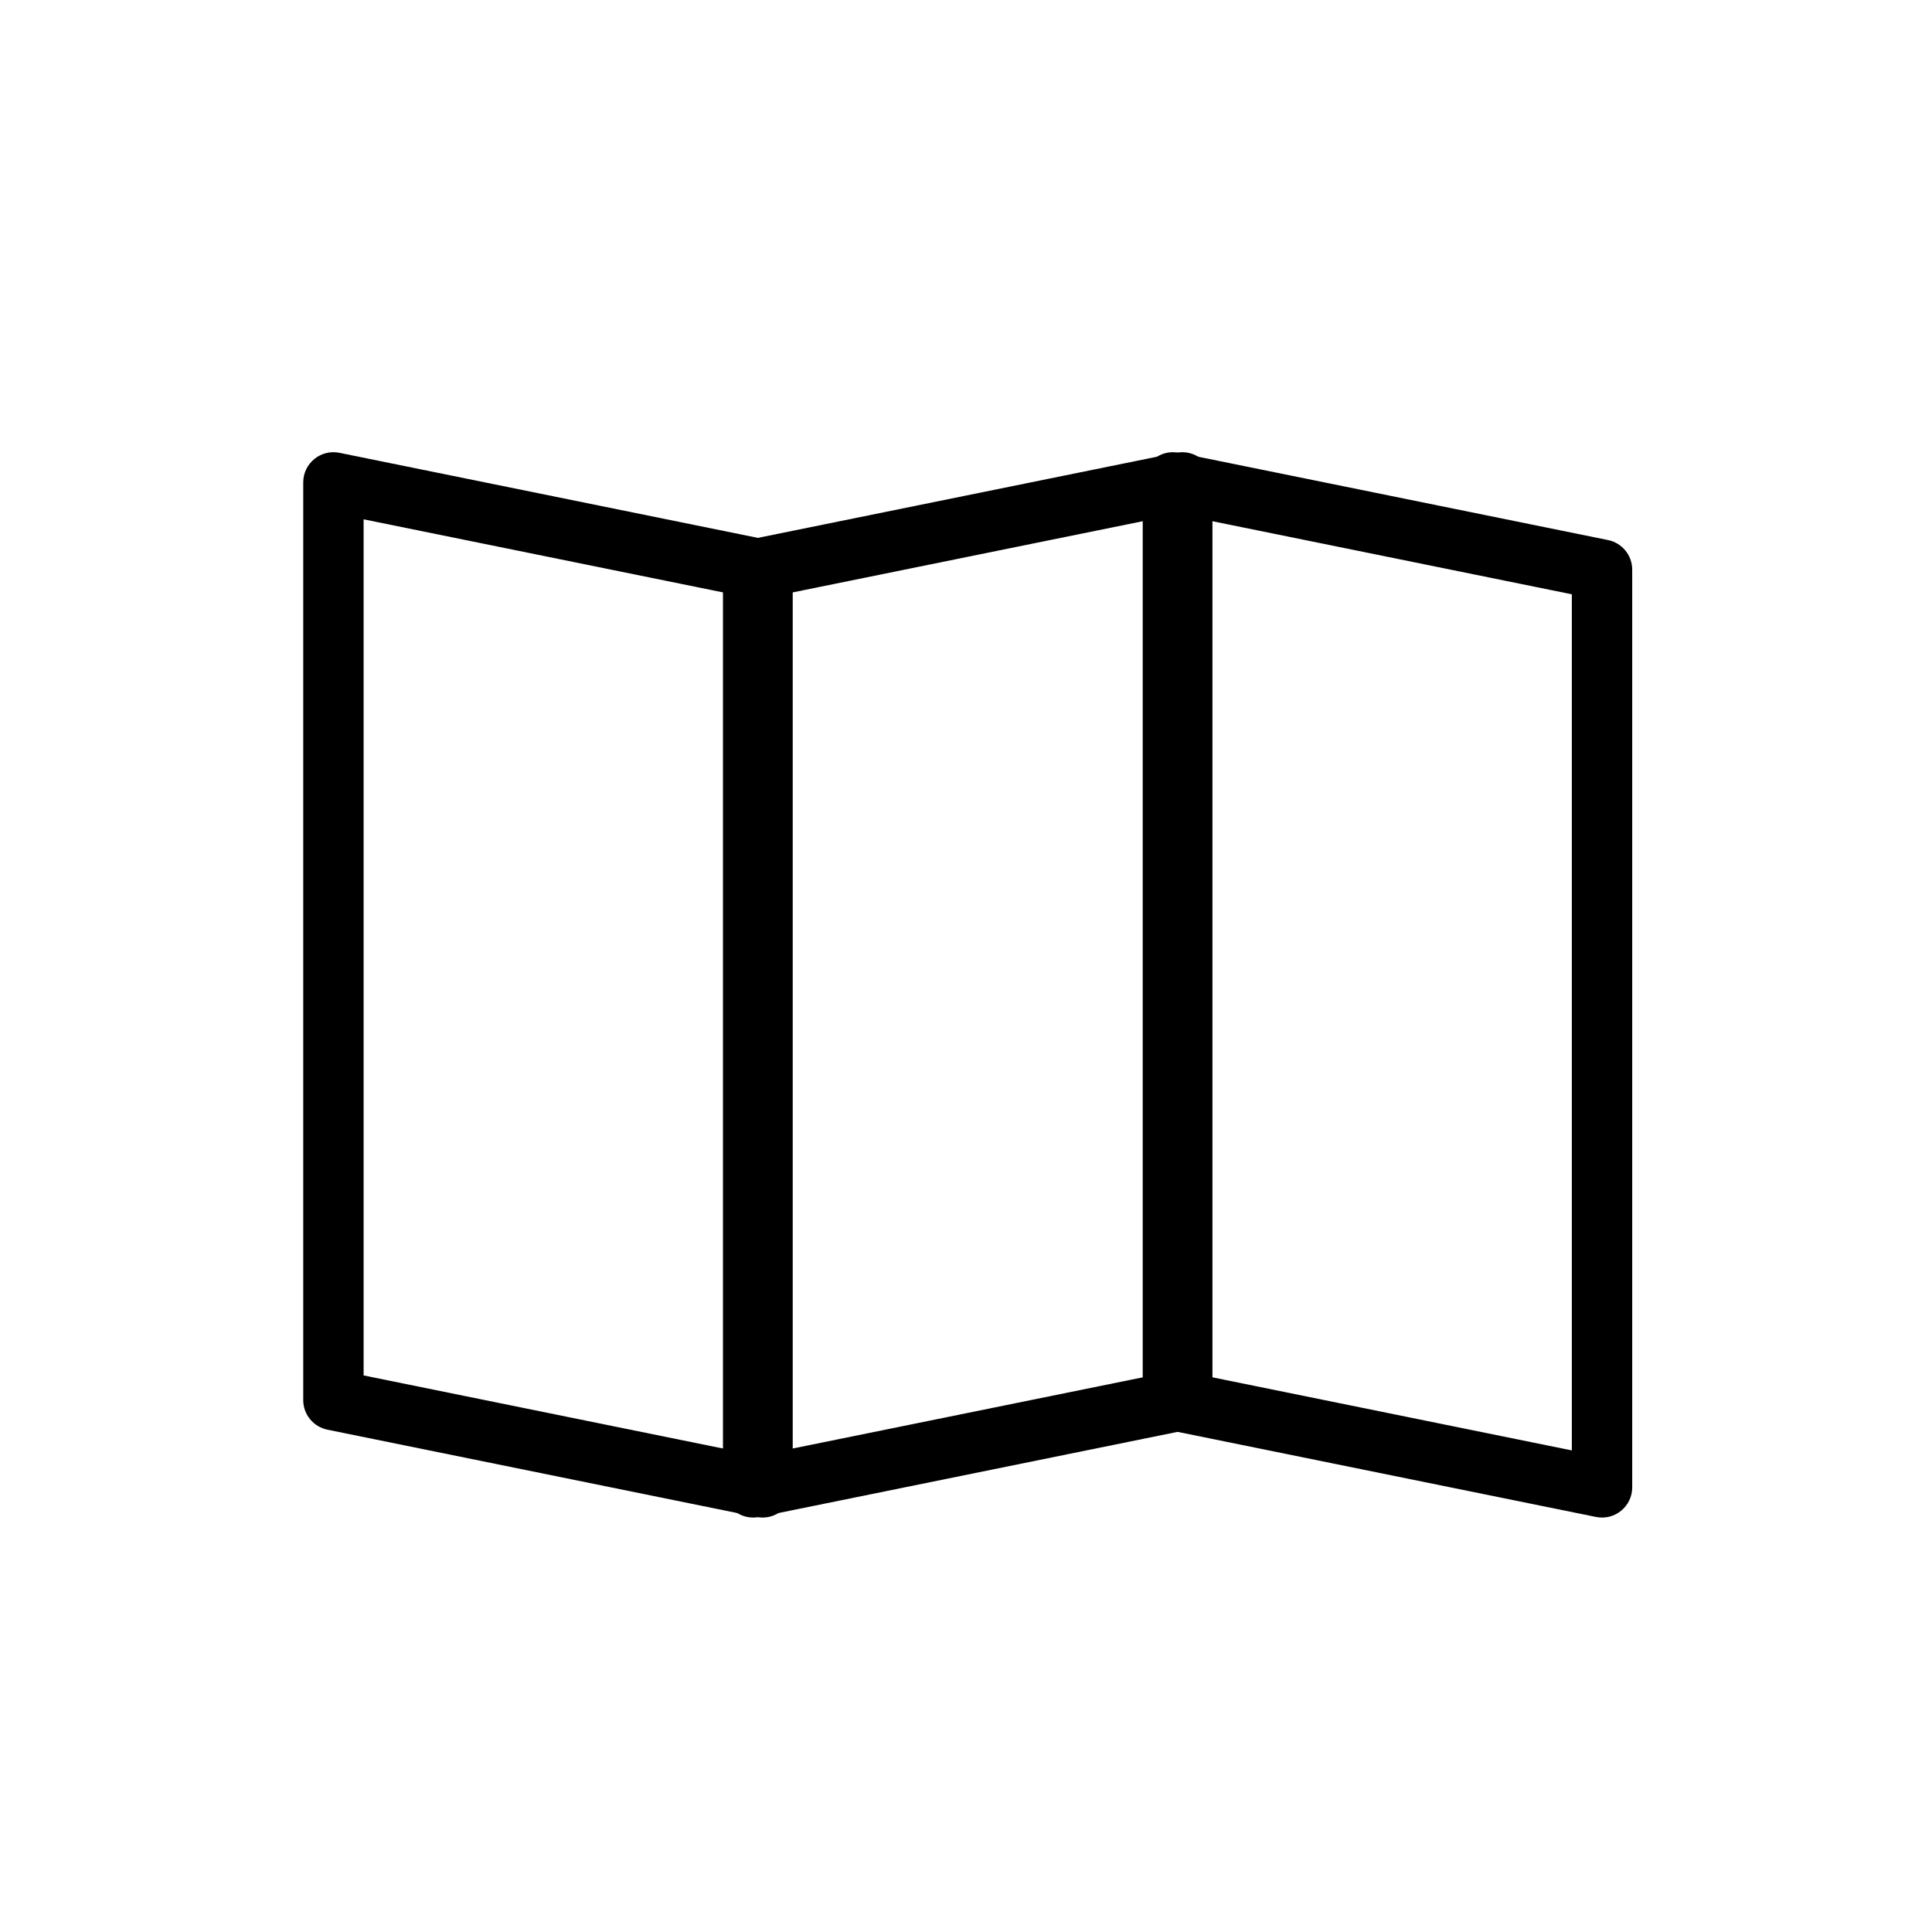
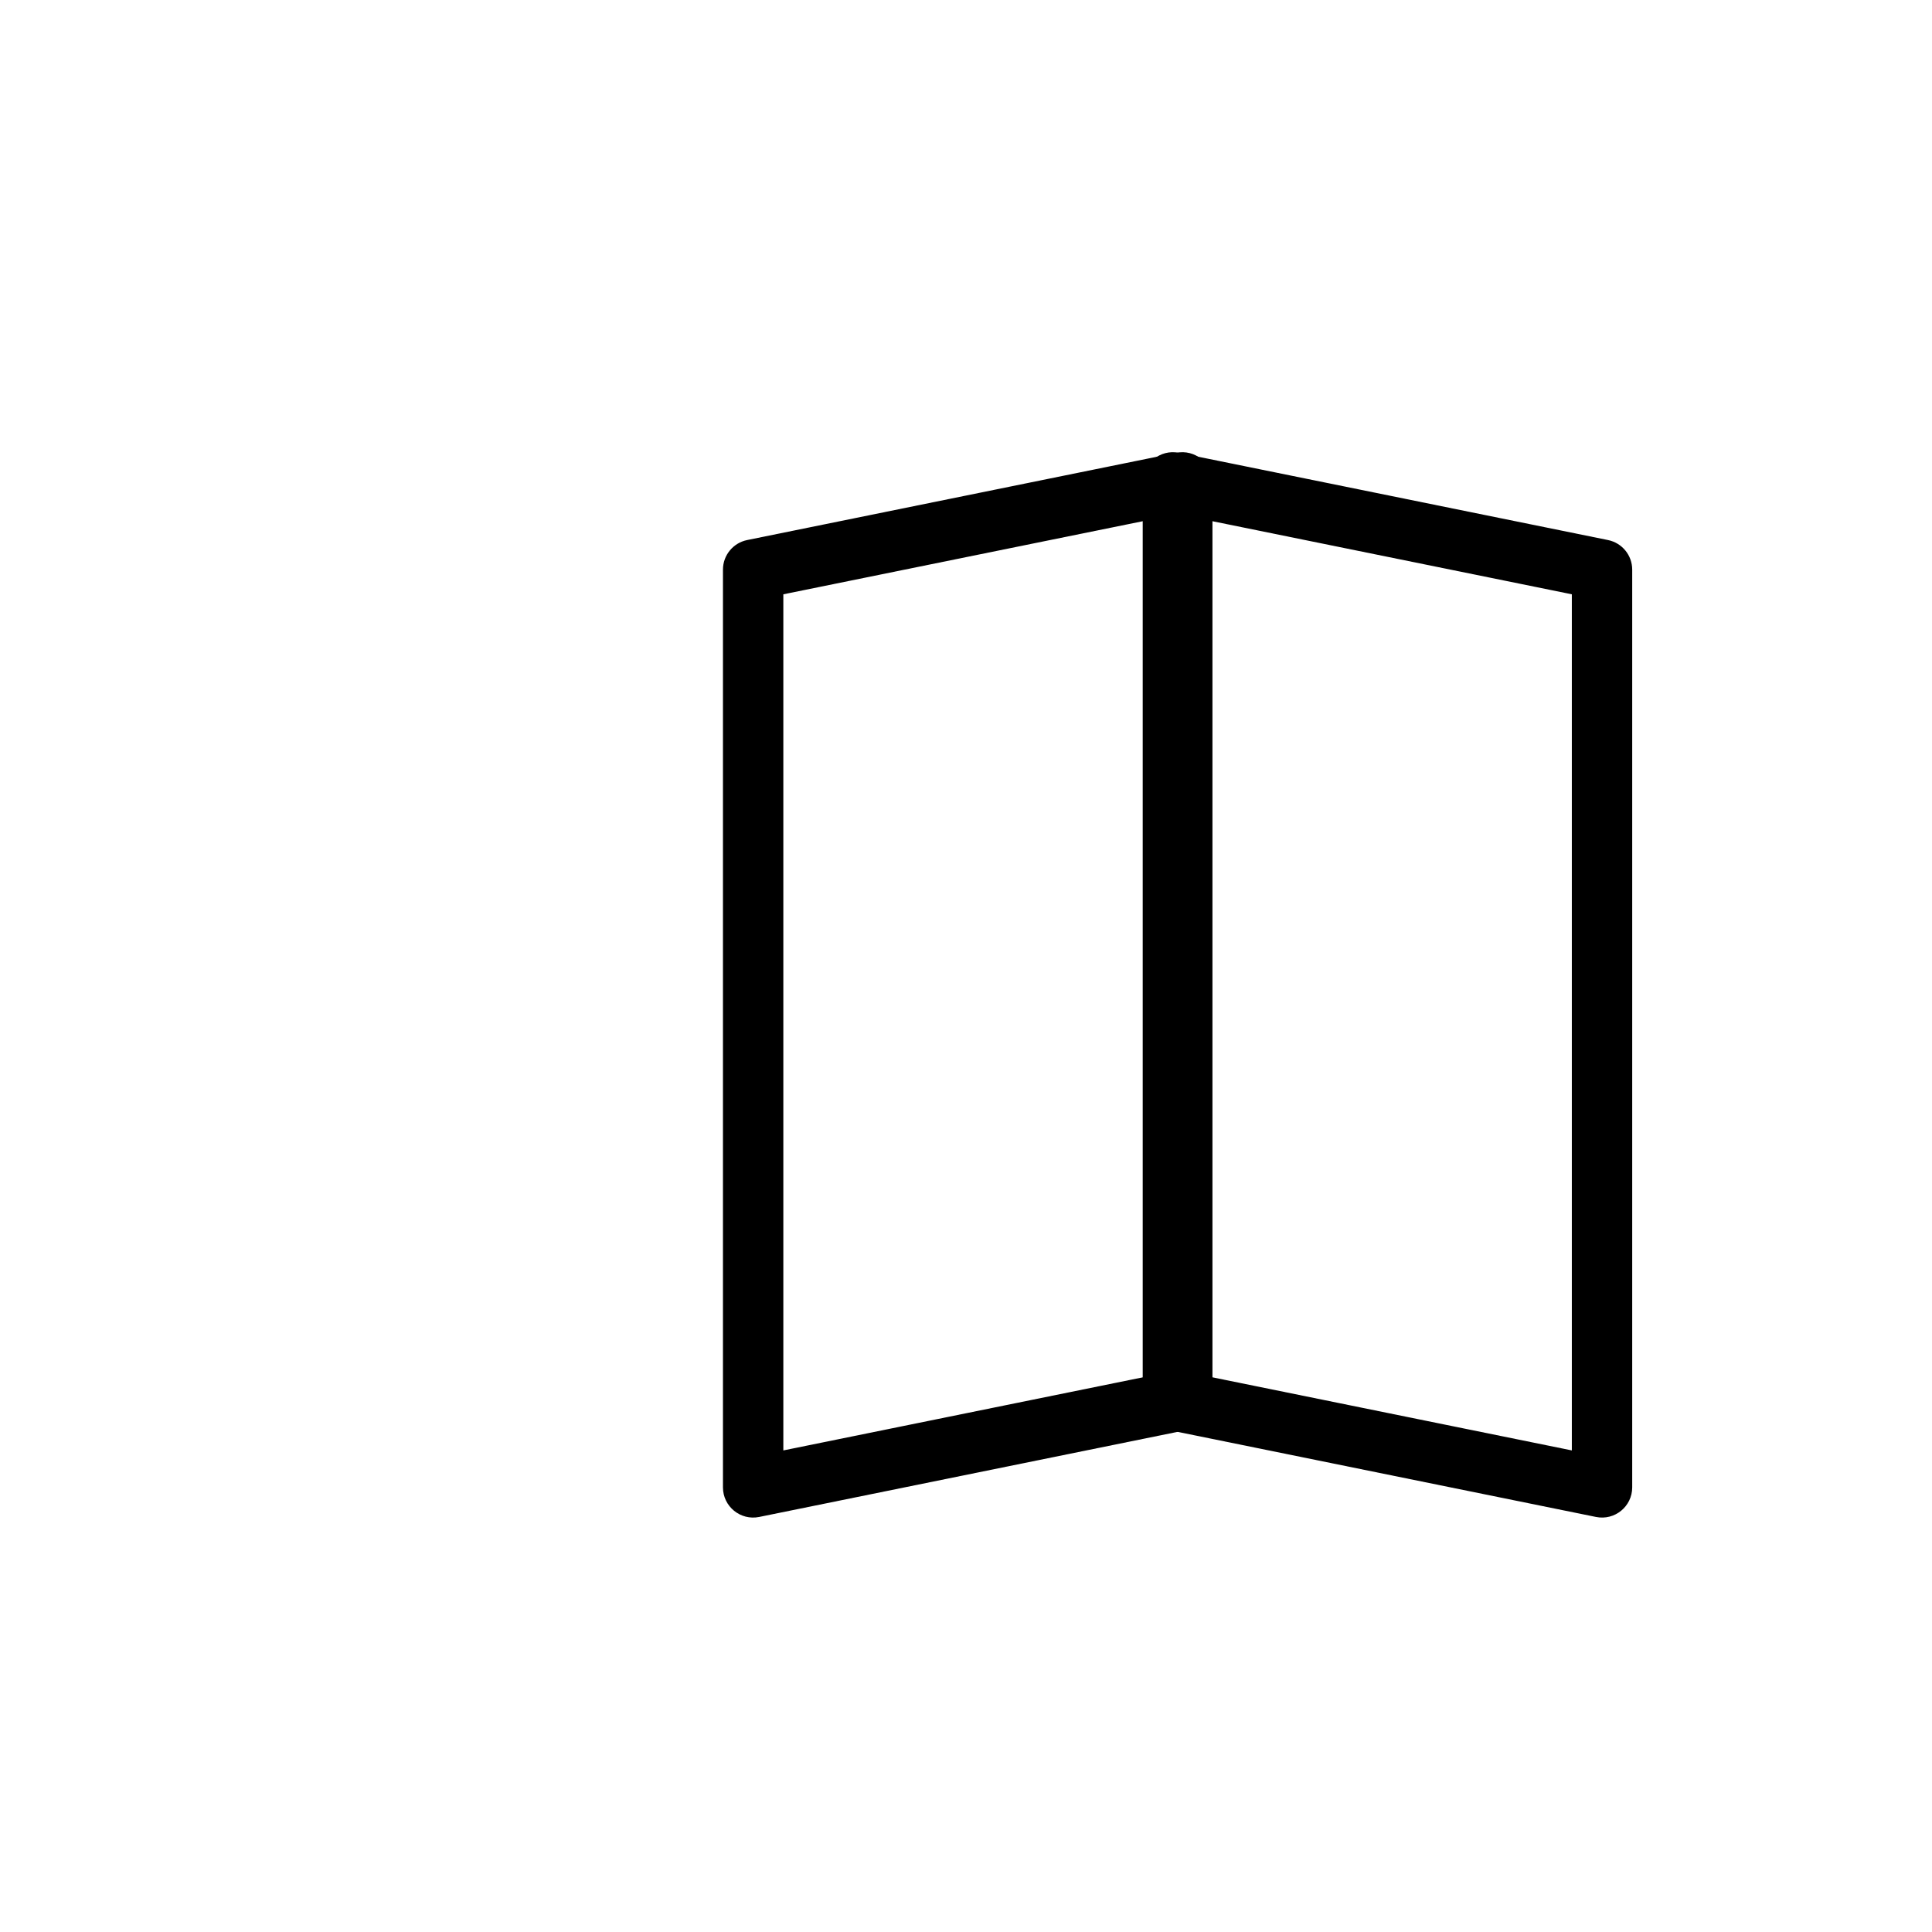
<svg xmlns="http://www.w3.org/2000/svg" width="64px" height="64px" viewBox="0 0 64 64" version="1.1">
  <title>map-folded</title>
  <desc>Created with Sketch.</desc>
  <defs />
  <g id="map-folded" stroke="none" stroke-width="1" fill="none" fill-rule="evenodd">
    <g id="Group" transform="translate(10, 14)" fill="#000000" fill-rule="nonzero">
-       <path d="M0.846,33.36 C0.38,33.265 0.045,32.855 0.045,32.38 L0.045,1.98 C0.045,1.347 0.625,0.874 1.245,1 L15.46,3.89 C15.926,3.985 16.26,4.395 16.26,4.87 L16.26,35.271 C16.26,35.904 15.681,36.377 15.061,36.251 L0.846,33.36 Z M14.26,34.047 L14.26,5.687 L2.045,3.203 L2.045,31.563 L14.26,34.047 Z" id="Stroke-1" />
      <path d="M28.164,3.203 L15.949,5.687 L15.949,34.047 L28.164,31.563 L28.164,3.203 Z M29.364,33.36 L15.149,36.251 C14.529,36.377 13.949,35.904 13.949,35.271 L13.949,4.87 C13.949,4.395 14.284,3.985 14.75,3.89 L28.965,1 C29.585,0.874 30.164,1.347 30.164,1.98 L30.164,32.38 C30.164,32.855 29.83,33.265 29.364,33.36 Z" id="Stroke-3" />
      <path d="M28.654,33.36 C28.188,33.265 27.854,32.855 27.854,32.38 L27.854,1.98 C27.854,1.347 28.433,0.874 29.053,1 L43.268,3.89 C43.734,3.985 44.069,4.395 44.069,4.87 L44.069,35.271 C44.069,35.904 43.489,36.377 42.869,36.251 L28.654,33.36 Z M42.069,34.047 L42.069,5.687 L29.854,3.203 L29.854,31.563 L42.069,34.047 Z" id="Stroke-5" />
    </g>
  </g>
</svg>